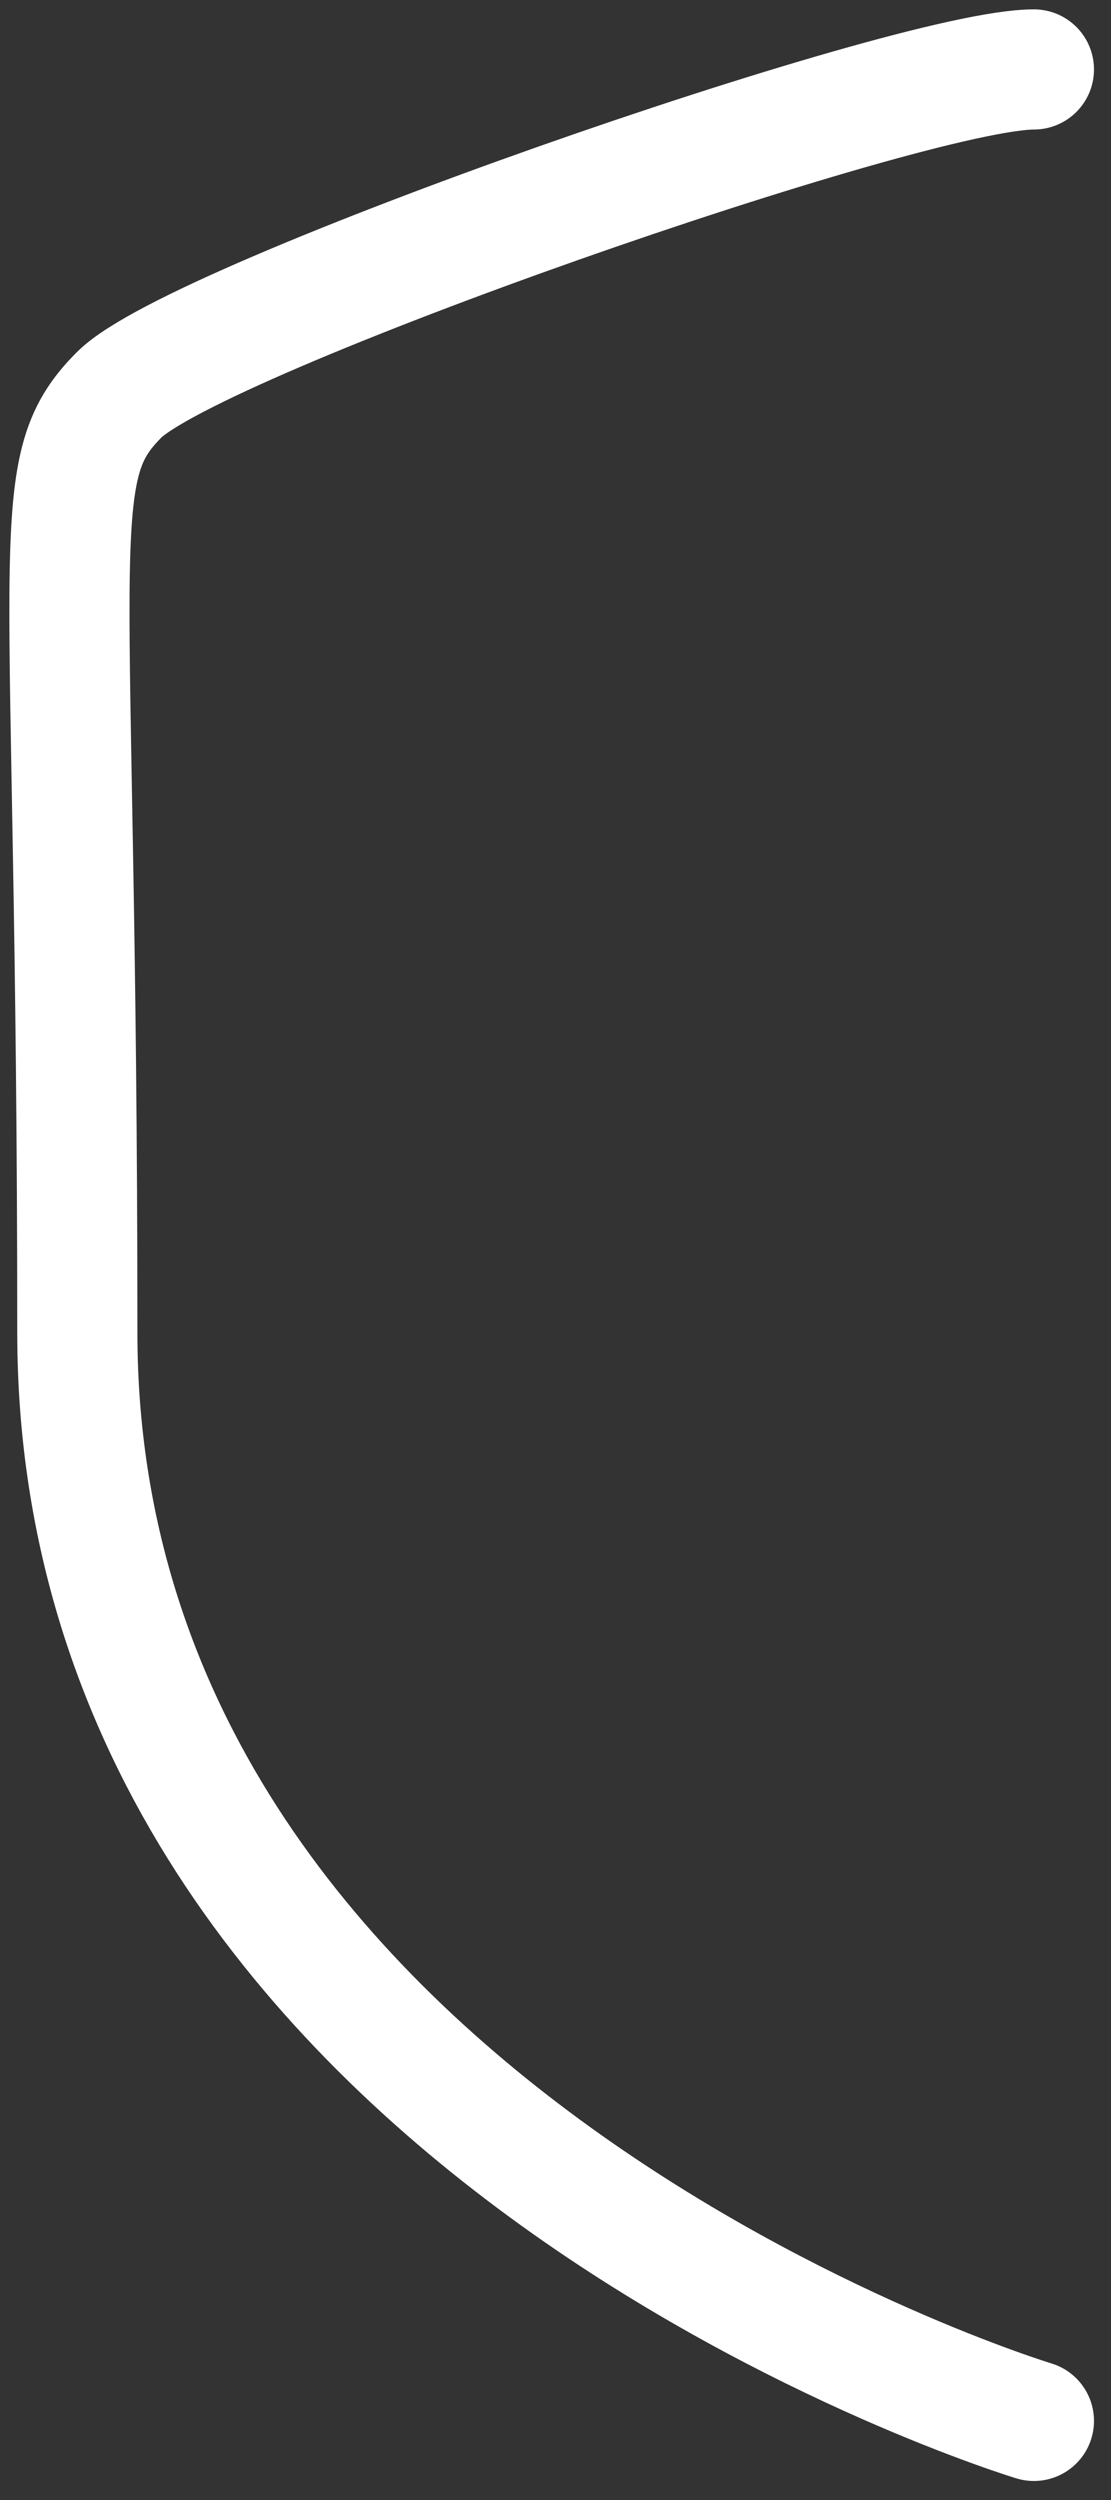
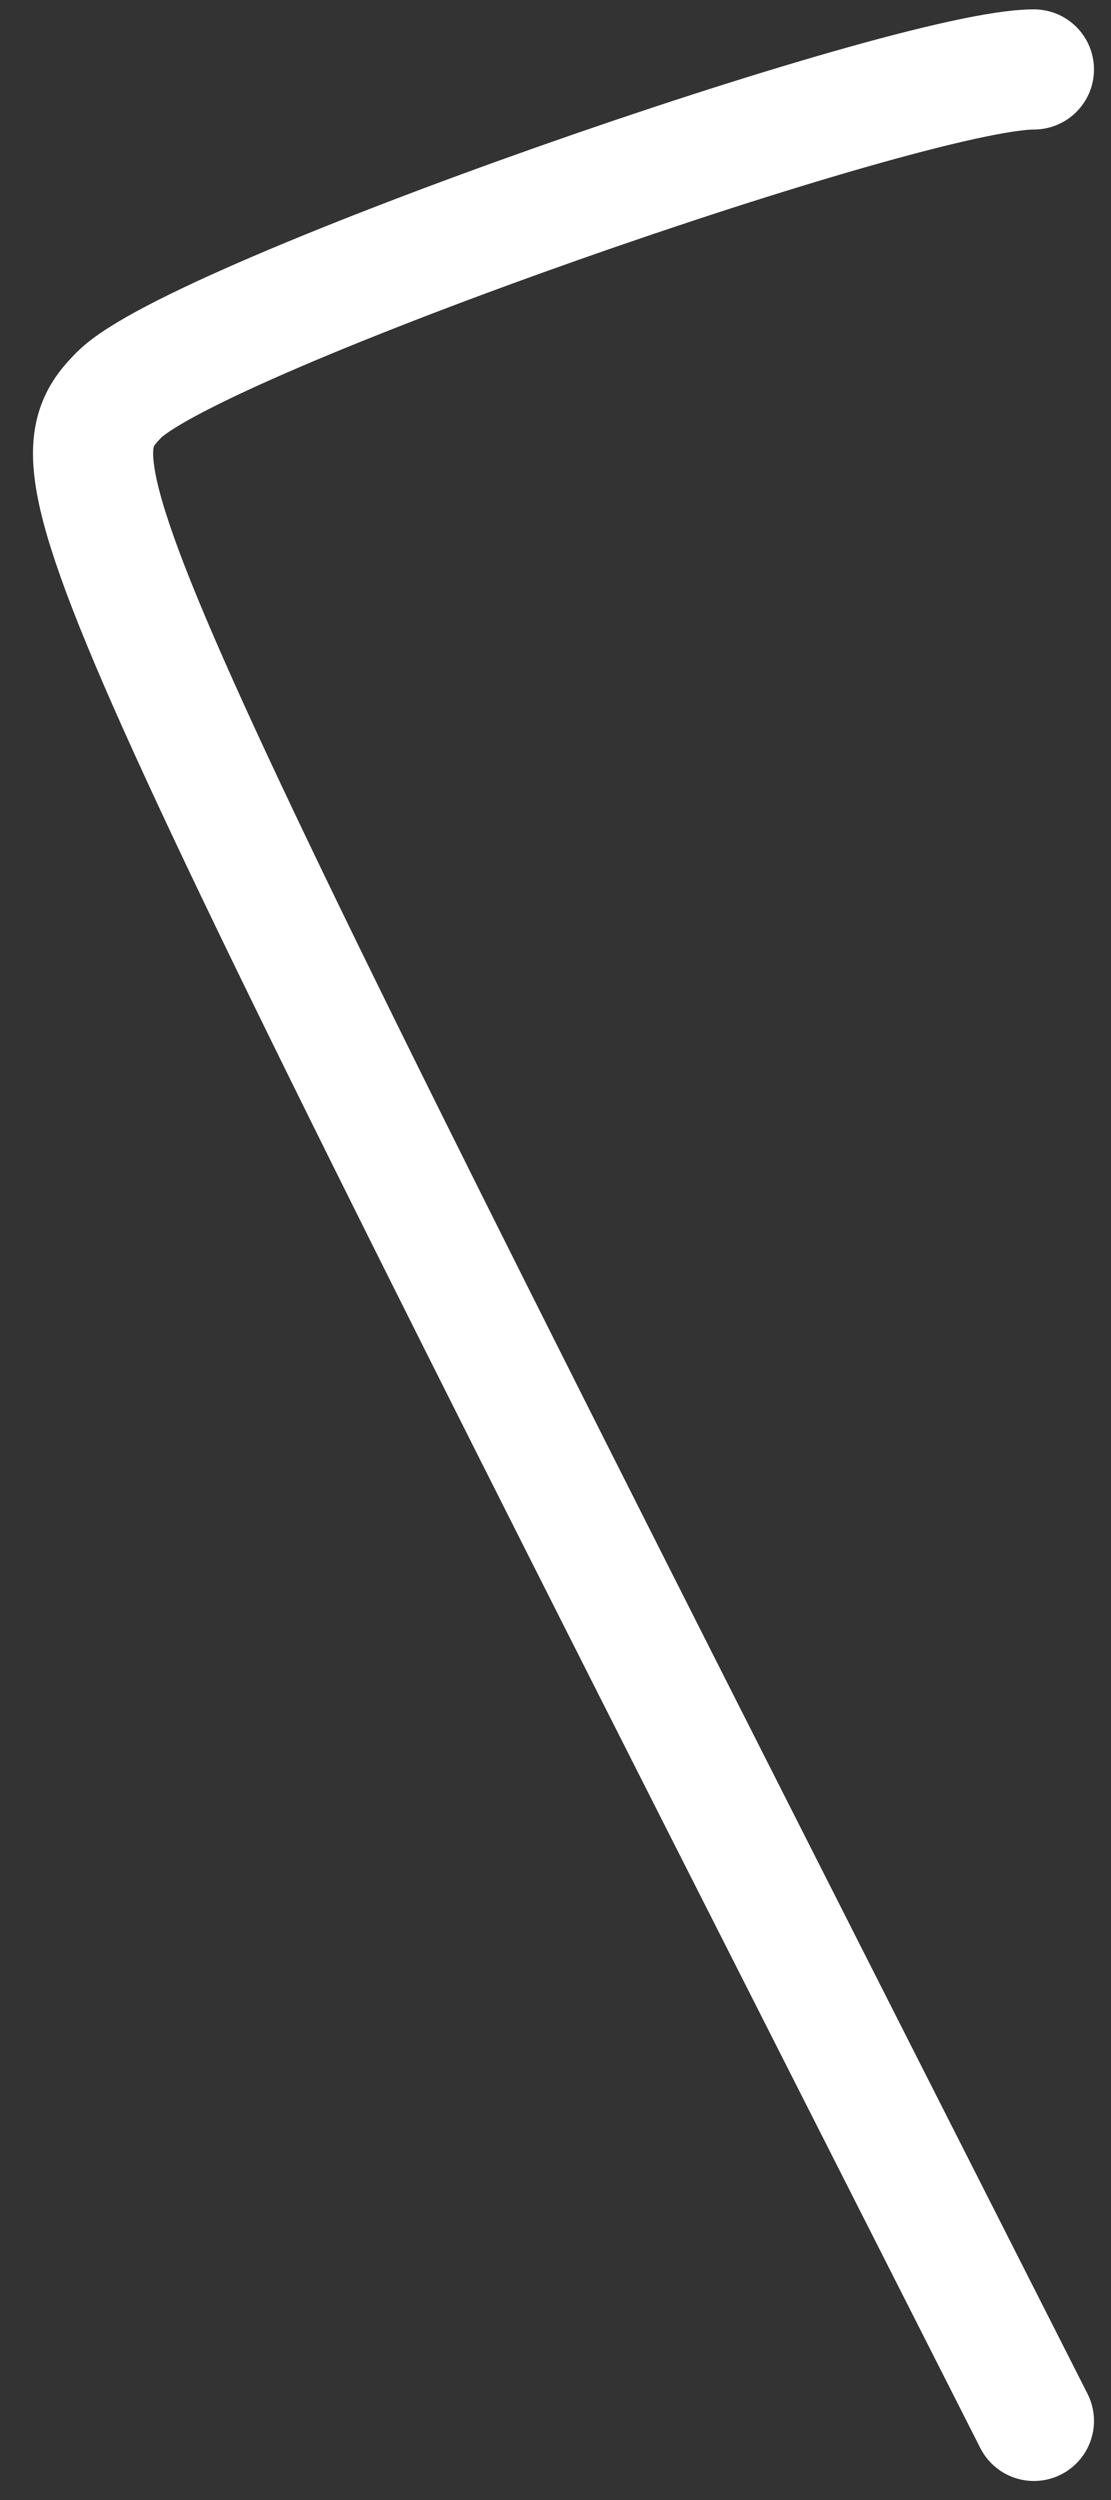
<svg xmlns="http://www.w3.org/2000/svg" fill="none" height="100%" overflow="visible" preserveAspectRatio="none" style="display: block;" viewBox="0 0 48 108" width="100%">
  <rect x="0" y="0" width="48" height="108" fill="#333333" stroke="none" />
-   <path d="M44.669 104.583C44.669 104.583 3.341 92.074 3.341 57.569C3.341 23.064 1.835 20.368 5.153 17.051C8.477 13.729 39.251 3 44.669 3" id="Vector" stroke="white" stroke-linecap="round" stroke-width="5.191" />
+   <path d="M44.669 104.583C3.341 23.064 1.835 20.368 5.153 17.051C8.477 13.729 39.251 3 44.669 3" id="Vector" stroke="white" stroke-linecap="round" stroke-width="5.191" />
</svg>